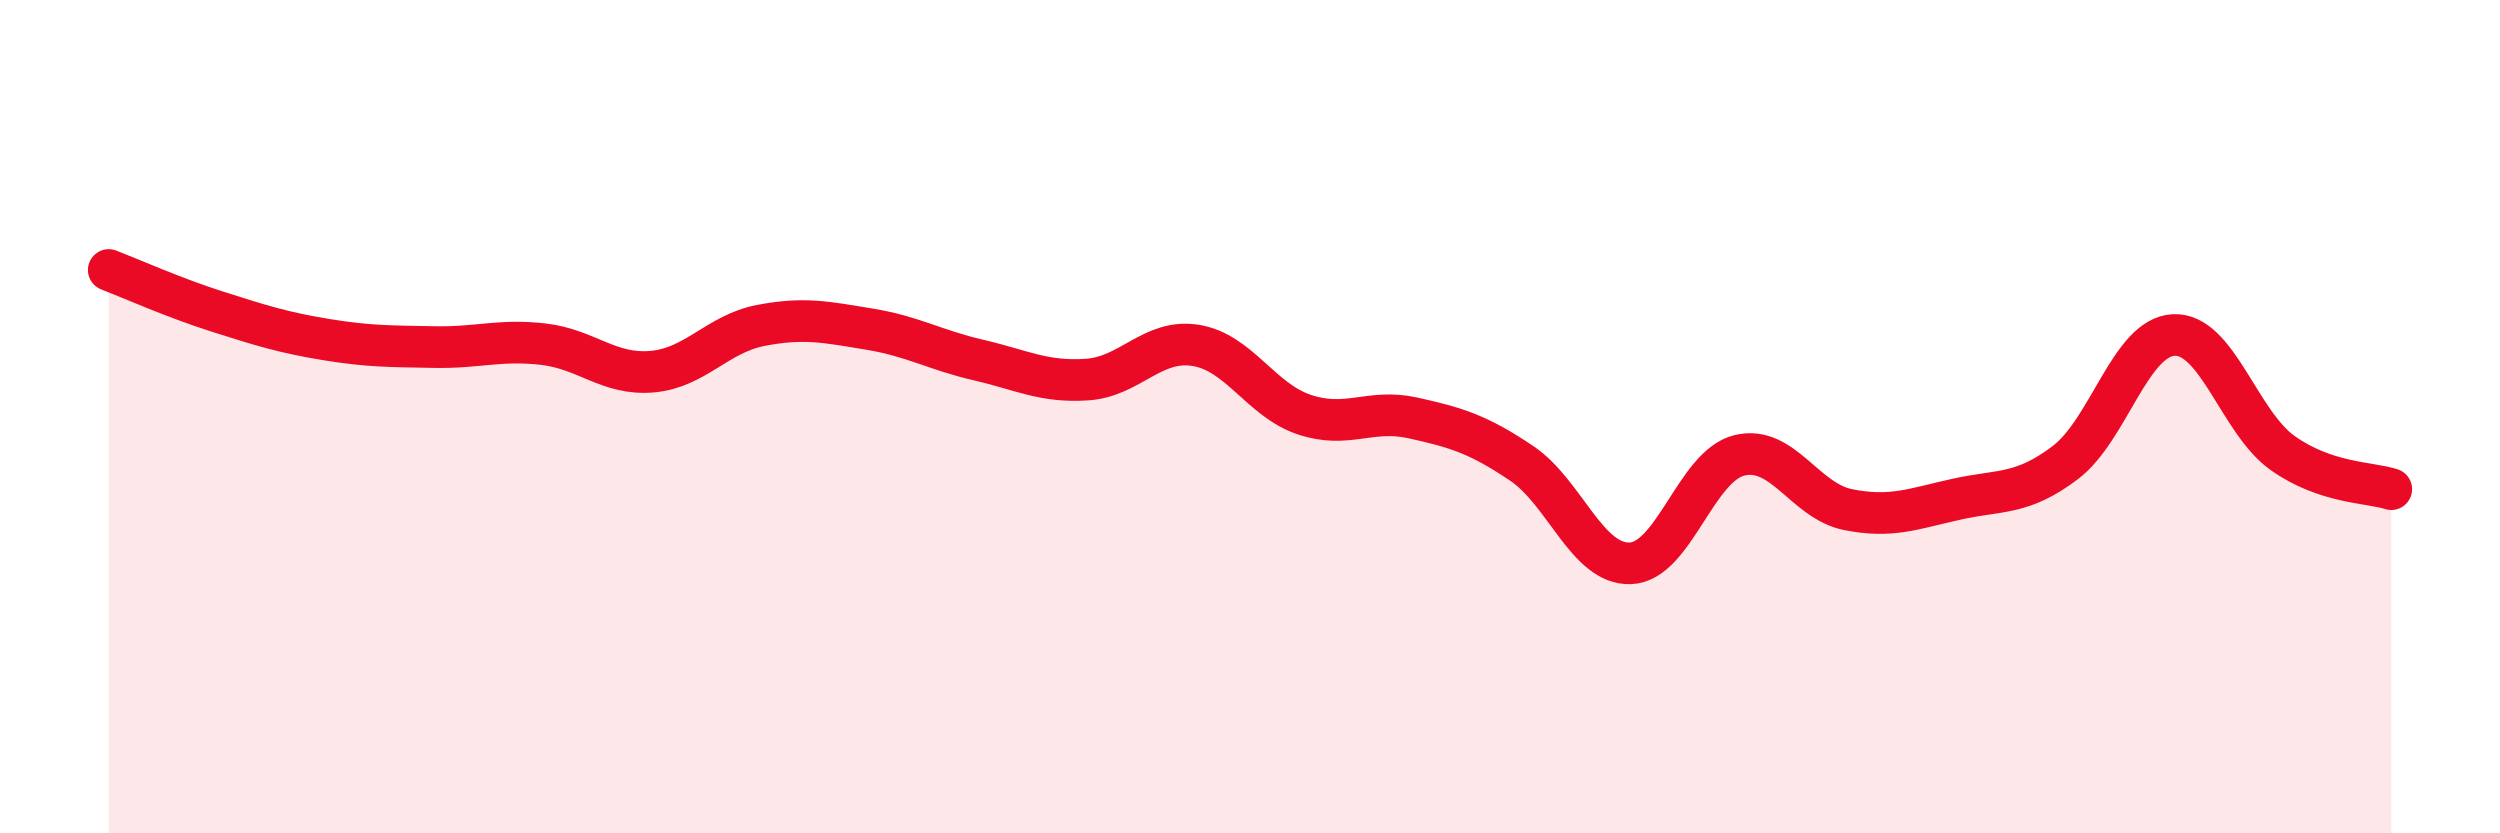
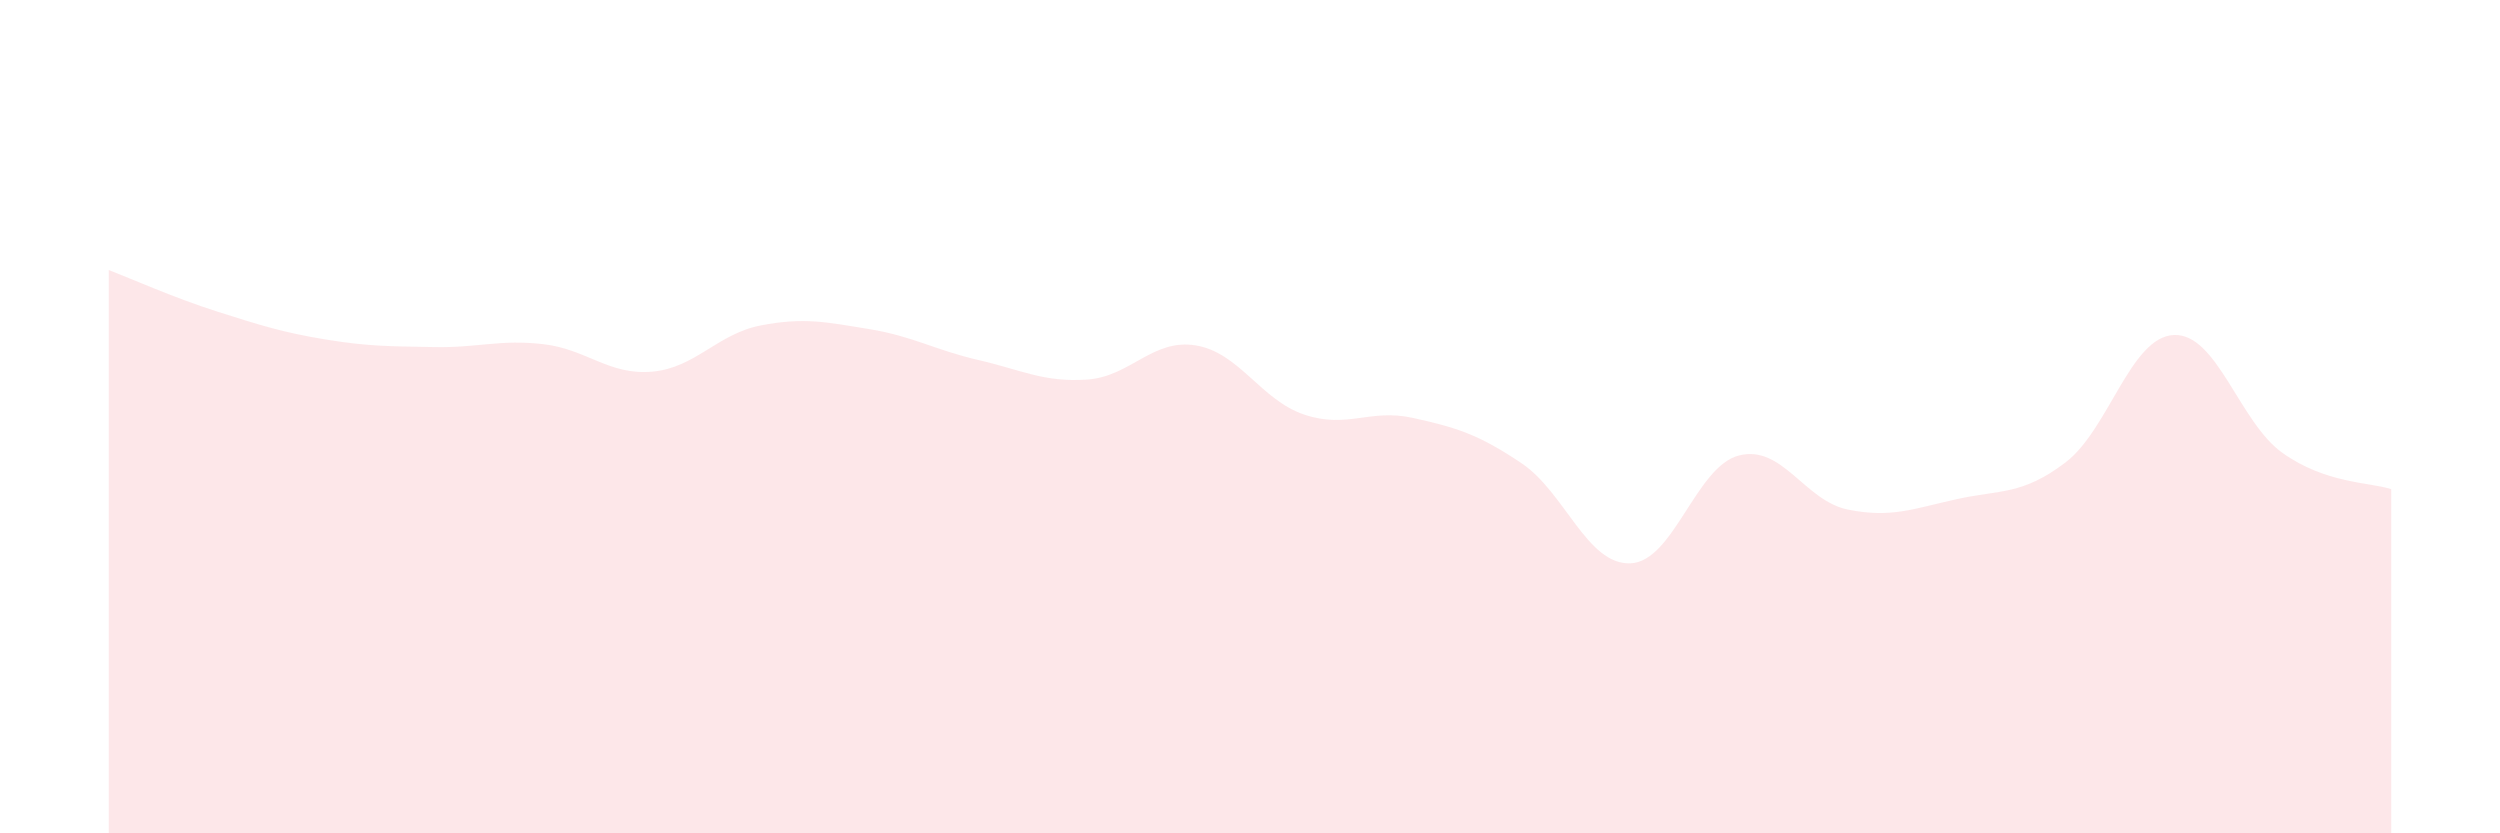
<svg xmlns="http://www.w3.org/2000/svg" width="60" height="20" viewBox="0 0 60 20">
  <path d="M 2.61,6.48 C 3.13,6.68 4.18,7.15 5.22,7.48 C 6.26,7.81 6.79,7.98 7.83,8.15 C 8.87,8.32 9.39,8.31 10.43,8.33 C 11.47,8.35 12,8.14 13.04,8.26 C 14.08,8.38 14.61,9.01 15.65,8.92 C 16.69,8.83 17.22,8.01 18.26,7.81 C 19.3,7.61 19.83,7.73 20.87,7.9 C 21.91,8.07 22.44,8.4 23.48,8.64 C 24.52,8.88 25.05,9.18 26.09,9.11 C 27.13,9.04 27.66,8.12 28.7,8.29 C 29.74,8.46 30.26,9.6 31.3,9.95 C 32.34,10.3 32.87,9.8 33.91,10.03 C 34.95,10.26 35.48,10.42 36.52,11.12 C 37.56,11.82 38.09,13.56 39.13,13.52 C 40.17,13.48 40.7,11.19 41.74,10.93 C 42.78,10.67 43.31,12.02 44.35,12.23 C 45.39,12.44 45.92,12.21 46.96,11.98 C 48,11.75 48.53,11.89 49.57,11.1 C 50.61,10.31 51.13,8.09 52.17,8.04 C 53.21,7.99 53.74,10.13 54.78,10.87 C 55.82,11.61 56.87,11.57 57.39,11.74L57.39 20L2.61 20Z" fill="#EB0A25" opacity="0.1" stroke-linecap="round" stroke-linejoin="round" />
-   <path d="M 2.61,6.48 C 3.13,6.68 4.18,7.15 5.22,7.48 C 6.26,7.81 6.79,7.98 7.83,8.15 C 8.87,8.32 9.39,8.31 10.43,8.33 C 11.47,8.35 12,8.14 13.04,8.26 C 14.08,8.38 14.61,9.01 15.65,8.92 C 16.69,8.83 17.22,8.01 18.26,7.81 C 19.3,7.61 19.83,7.73 20.87,7.9 C 21.91,8.07 22.44,8.4 23.48,8.64 C 24.52,8.88 25.05,9.18 26.09,9.11 C 27.13,9.04 27.66,8.12 28.7,8.29 C 29.74,8.46 30.26,9.6 31.3,9.95 C 32.34,10.3 32.87,9.8 33.91,10.03 C 34.95,10.26 35.48,10.42 36.52,11.12 C 37.56,11.82 38.09,13.56 39.13,13.52 C 40.17,13.48 40.7,11.19 41.74,10.93 C 42.78,10.67 43.31,12.02 44.35,12.23 C 45.39,12.44 45.92,12.21 46.96,11.98 C 48,11.75 48.53,11.89 49.57,11.1 C 50.61,10.31 51.13,8.09 52.17,8.04 C 53.21,7.99 53.74,10.13 54.78,10.87 C 55.82,11.61 56.87,11.57 57.39,11.74" stroke="#EB0A25" stroke-width="1" fill="none" stroke-linecap="round" stroke-linejoin="round" />
</svg>